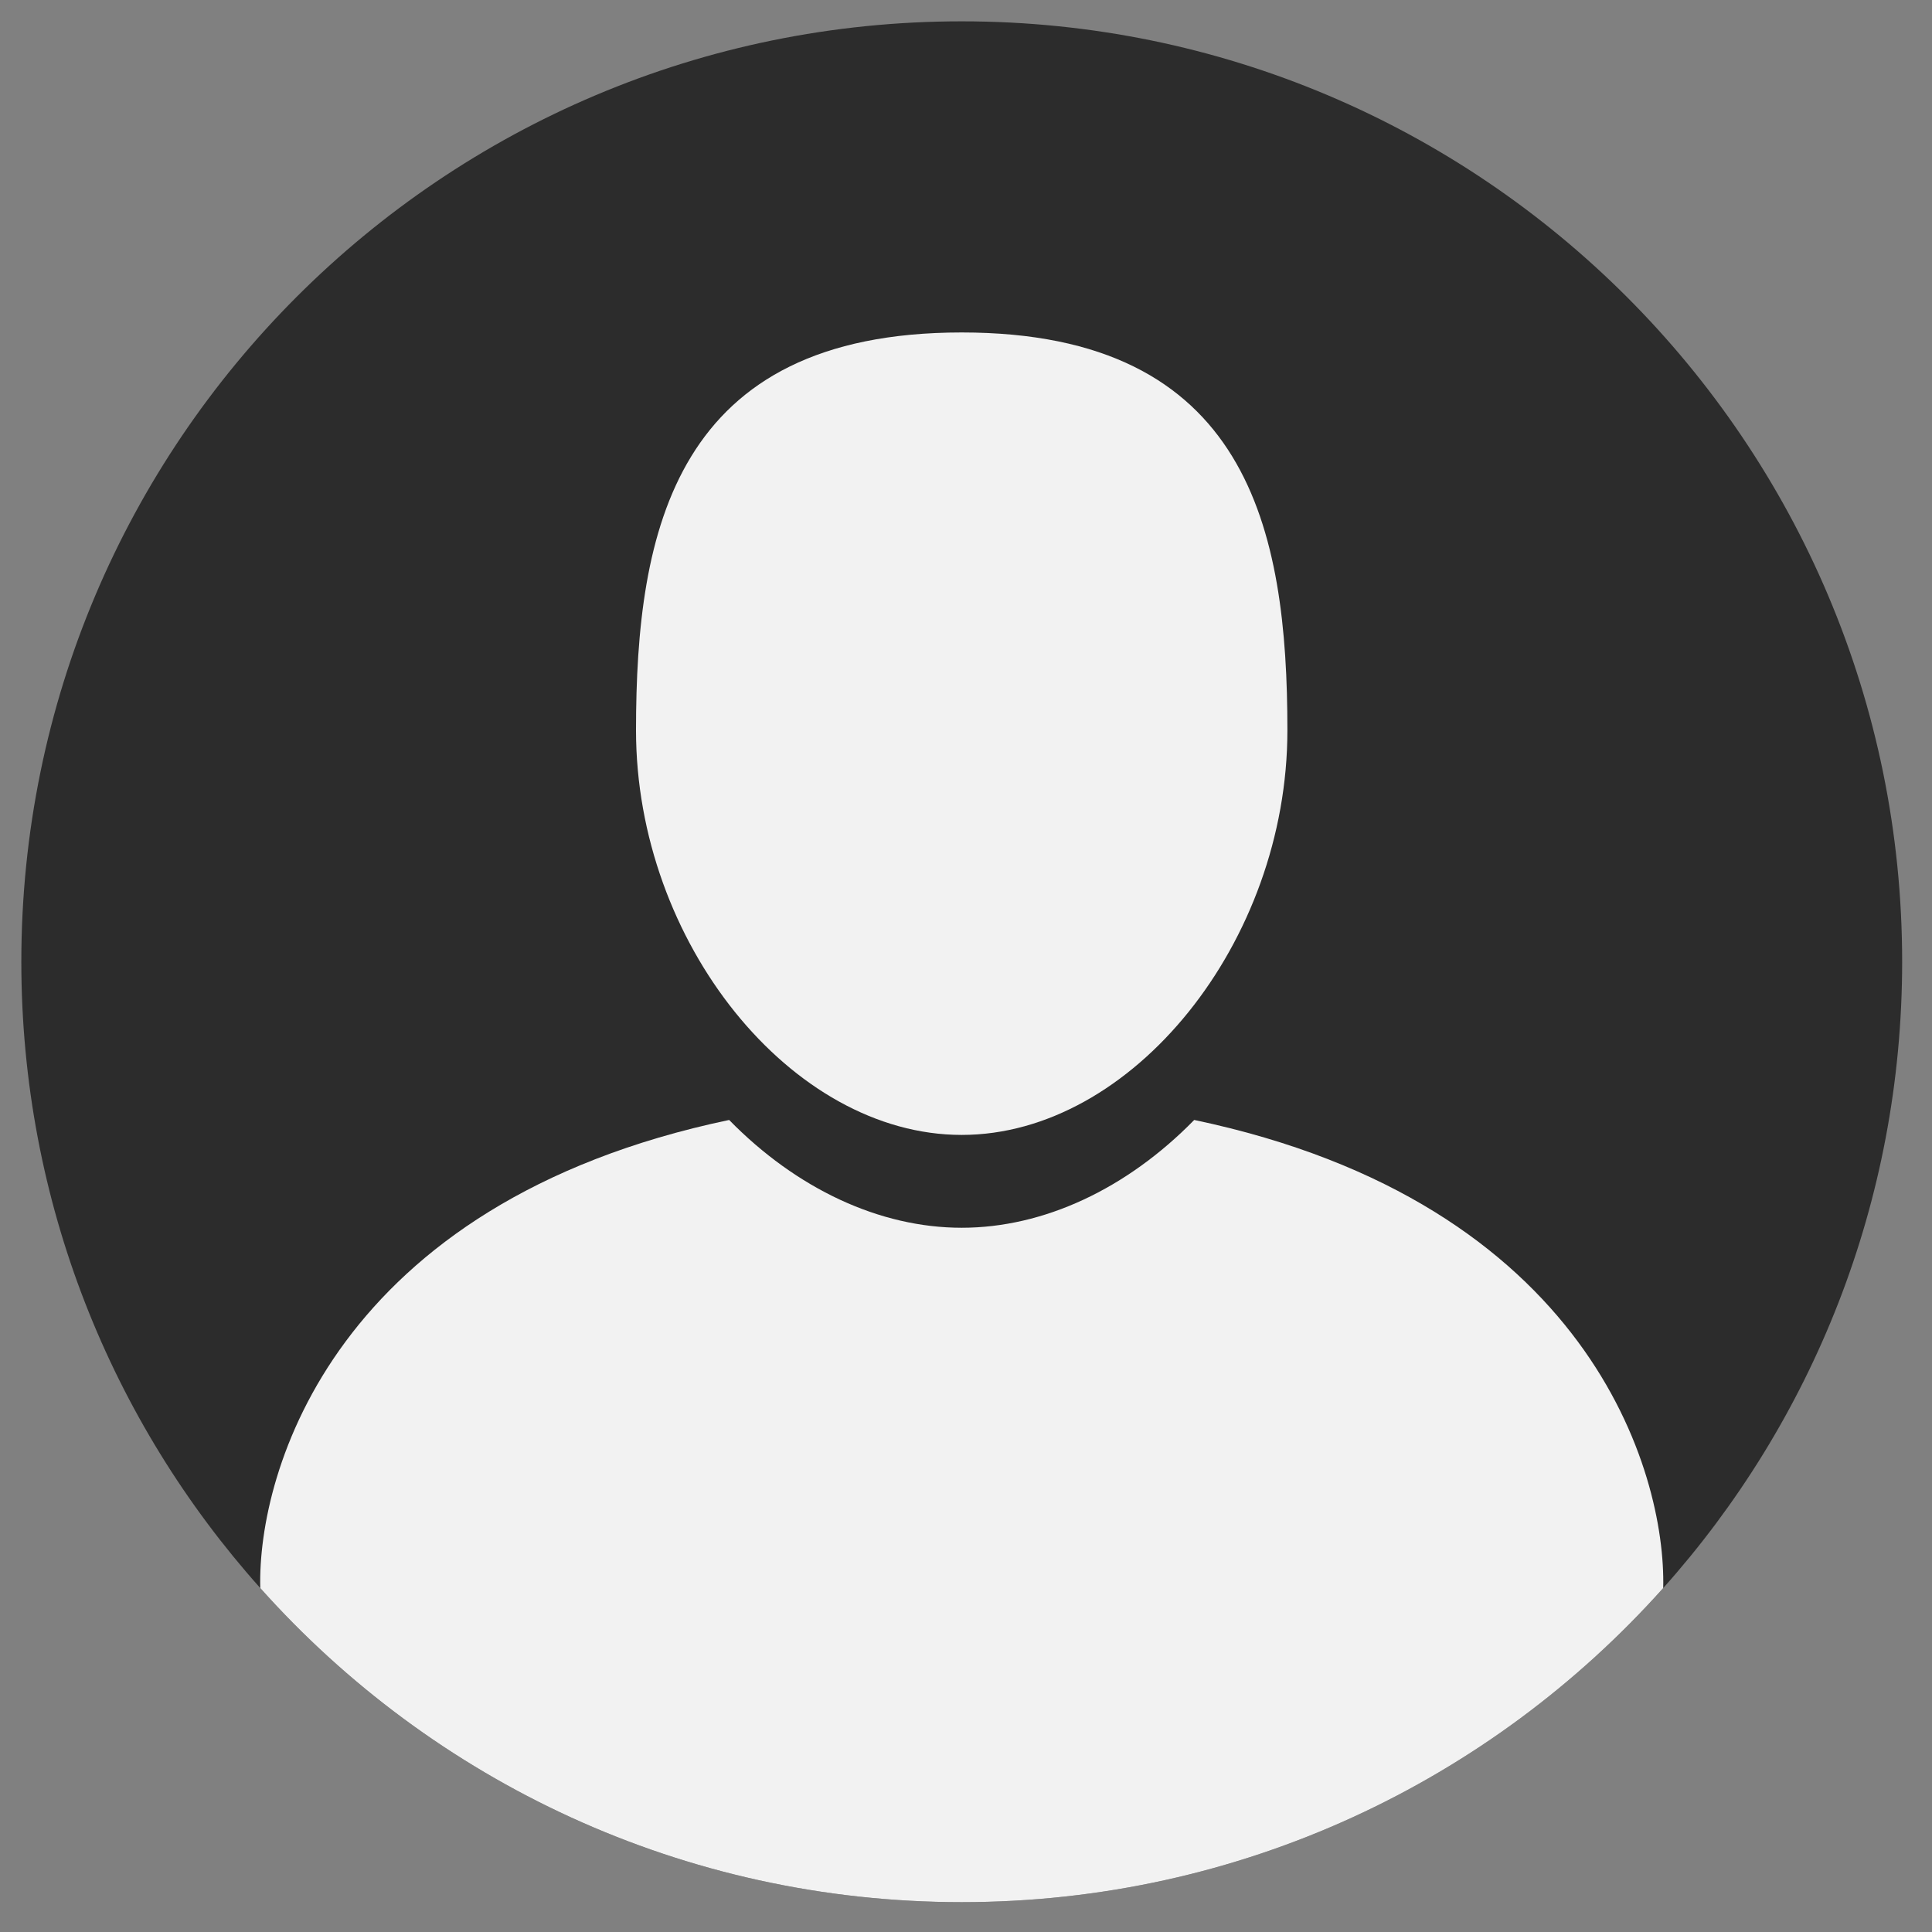
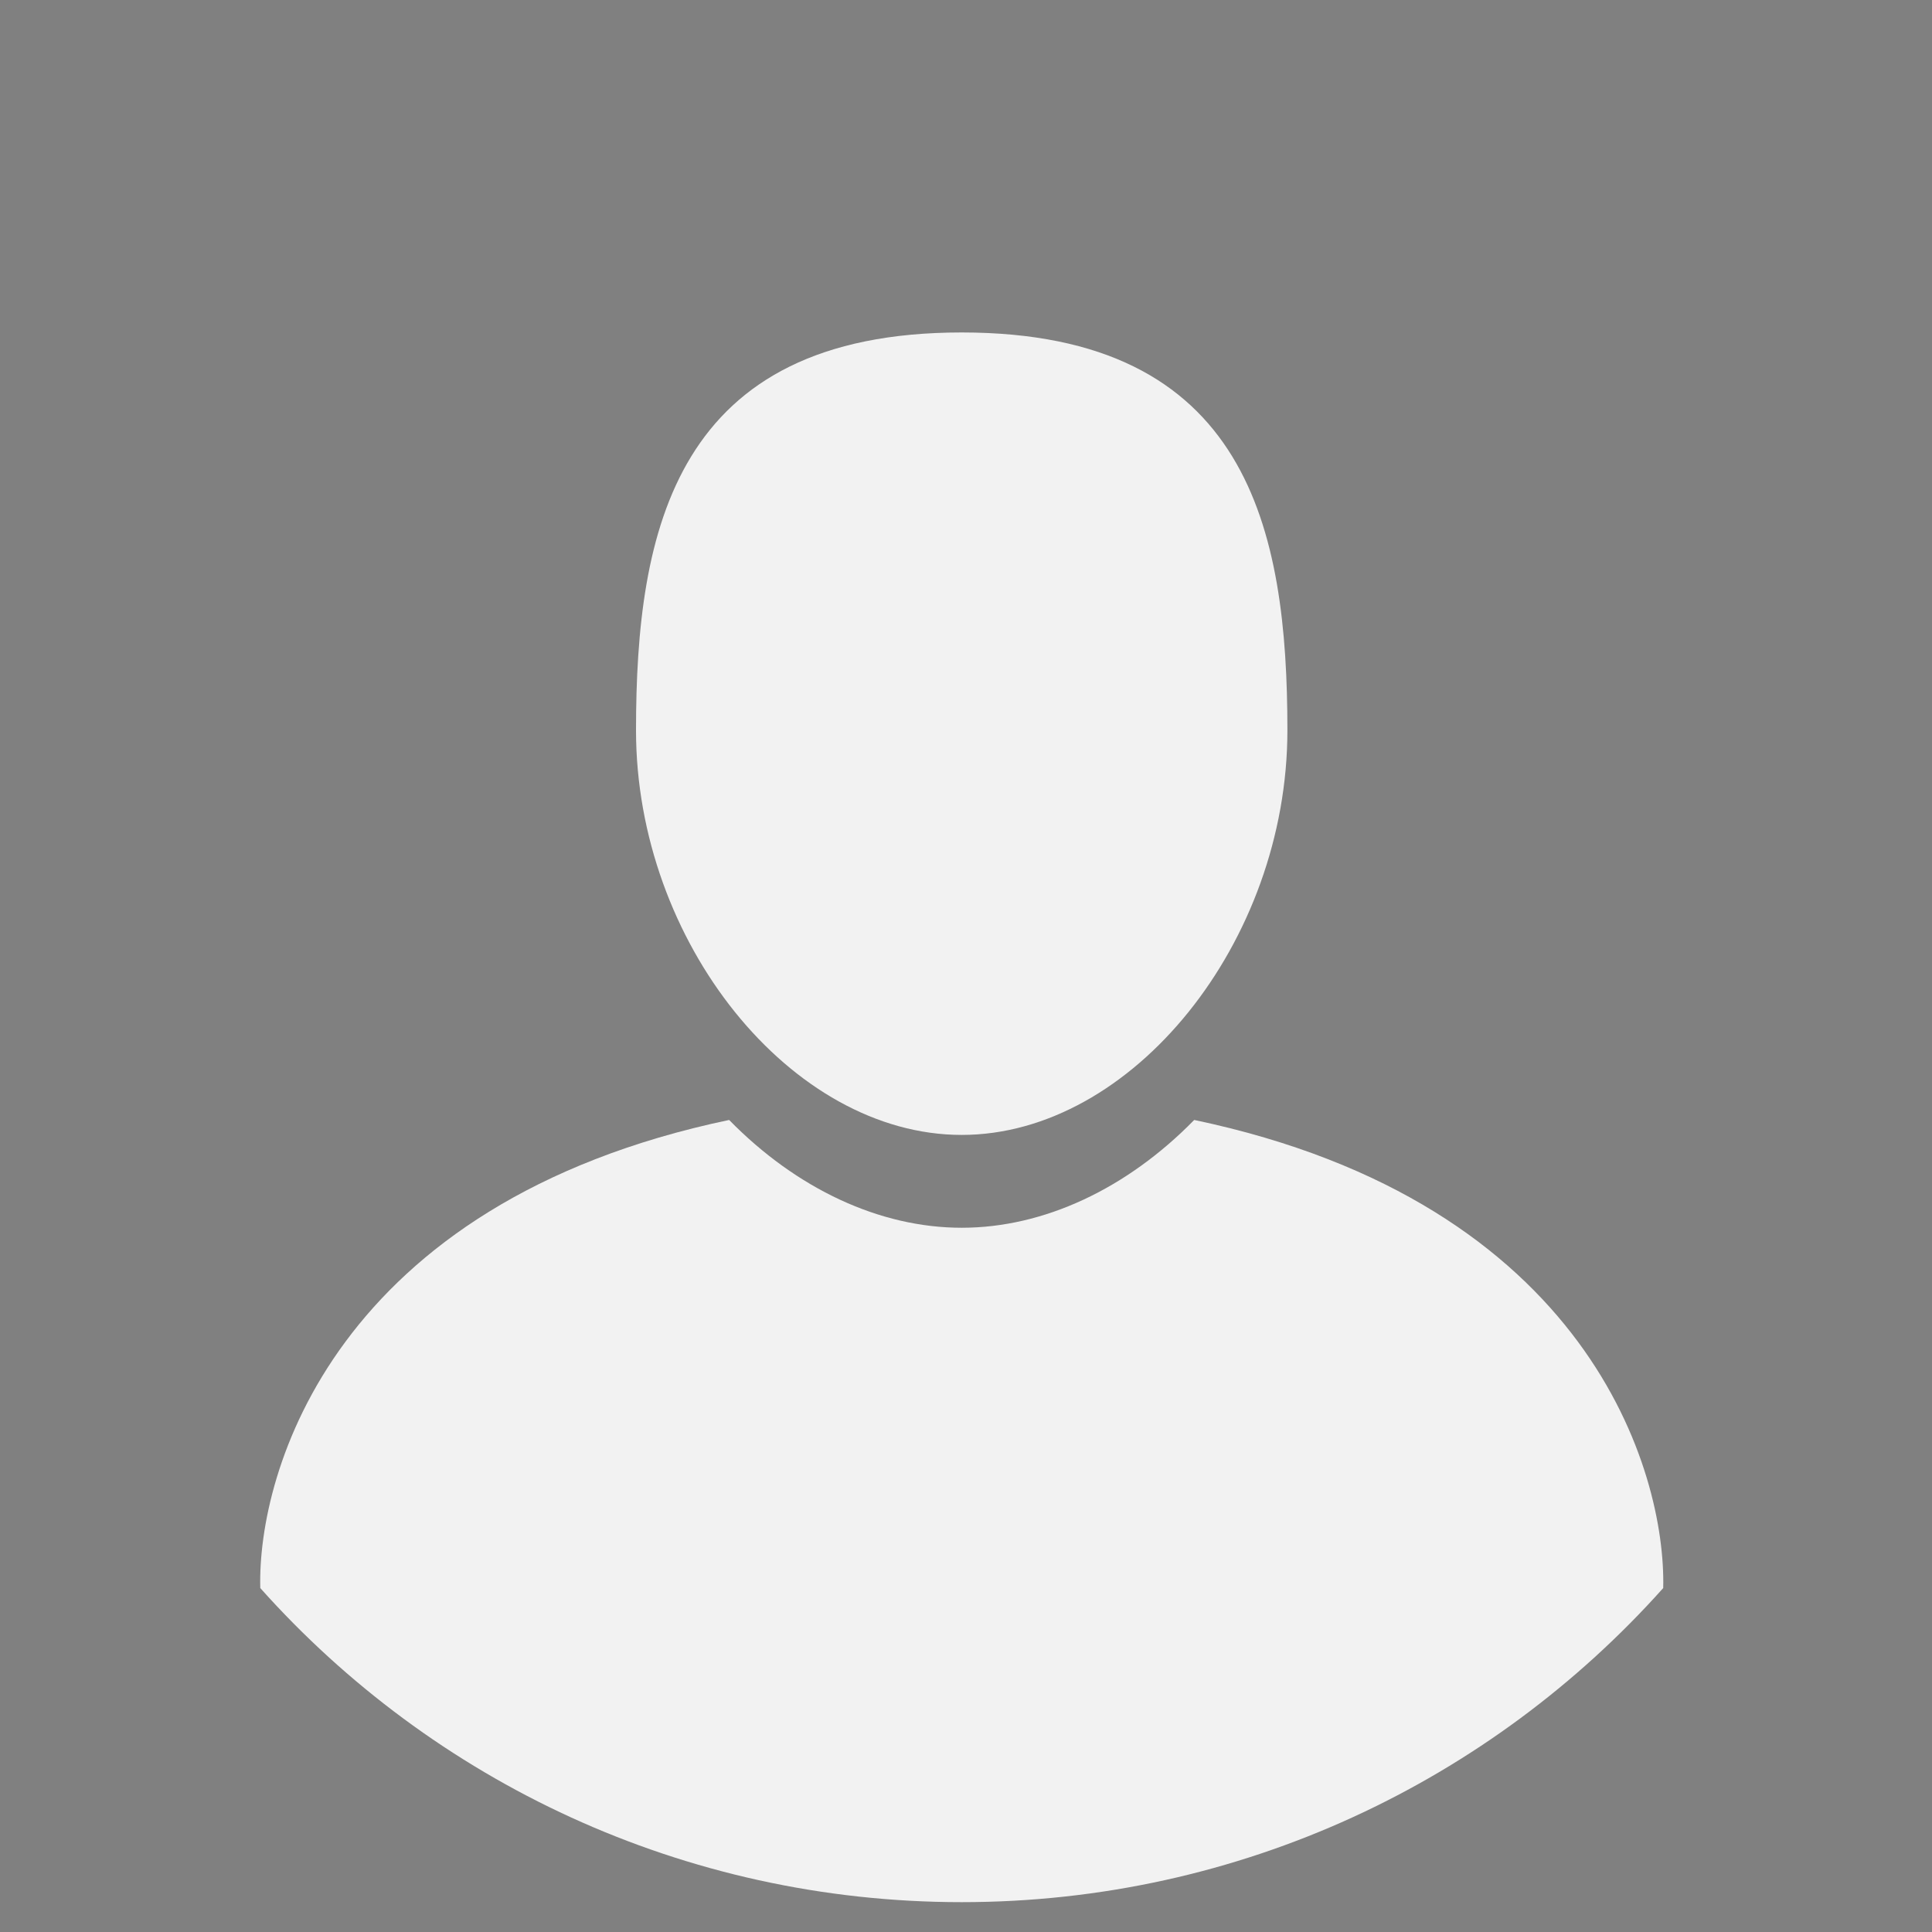
<svg xmlns="http://www.w3.org/2000/svg" width="150" viewBox="0 0 112.5 112.5" height="150" preserveAspectRatio="xMidYMid meet">
  <rect x="0" y="0" width="112.5" height="112.5" fill="#808080" stroke="none" />
  <defs>
    <clipPath id="48b3a03d11">
-       <path d="M 1.238 1.238 L 111 1.238 L 111 111 L 1.238 111 Z M 1.238 1.238 " clip-rule="nonzero" />
-     </clipPath>
+       </clipPath>
    <clipPath id="5084cf528d">
      <path d="M 15.941 29.531 L 18.074 29.531 L 18.074 31.355 L 15.941 31.355 Z M 15.941 29.531 " clip-rule="nonzero" />
    </clipPath>
    <clipPath id="f9e41eebfb">
-       <path d="M 18.07 30.164 C 17.098 31.66 16.203 31.434 16.055 31.062 C 15.828 30.762 15.98 29.867 16.277 29.645 C 16.578 29.418 17.77 29.719 17.77 29.719 " clip-rule="nonzero" />
-     </clipPath>
+       </clipPath>
  </defs>
  <g clip-path="url(#48b3a03d11)">
    <path fill="#2c2c2c" d="M 110.762 56 C 110.762 70.012 105.504 82.789 96.848 92.473 C 86.82 103.695 72.238 110.762 56 110.762 C 39.766 110.762 25.176 103.695 15.156 92.473 C 6.5 82.789 1.242 70.012 1.242 56 C 1.242 25.758 25.754 1.242 56 1.242 C 86.242 1.242 110.762 25.758 110.762 56 " fill-opacity="1" fill-rule="nonzero" />
  </g>
  <path fill="#f2f2f2" d="M 56 66.086 C 65.926 66.086 74.965 54.859 74.965 42.527 C 74.965 30.879 72.715 19.359 56 19.359 C 39.289 19.359 37.035 30.879 37.035 42.527 C 37.035 54.859 46.074 66.086 56 66.086 " fill-opacity="1" fill-rule="nonzero" />
  <path fill="#f2f2f2" d="M 96.848 92.473 C 86.82 103.695 72.238 110.762 56 110.762 C 39.766 110.762 25.176 103.695 15.156 92.473 C 14.98 85.707 19.484 70.039 42.457 65.215 C 46.387 69.227 51.223 71.492 56 71.492 C 60.777 71.492 65.613 69.227 69.539 65.215 C 92.516 70.039 97.016 85.707 96.848 92.473 " fill-opacity="1" fill-rule="nonzero" />
  <g clip-path="url(#5084cf528d)">
    <g clip-path="url(#f9e41eebfb)">
-       <path fill="#2c2c2c" d="M 13.066 26.656 L 21.137 26.656 L 21.137 34.57 L 13.066 34.57 Z M 13.066 26.656 " fill-opacity="1" fill-rule="nonzero" />
-     </g>
+       </g>
  </g>
</svg>